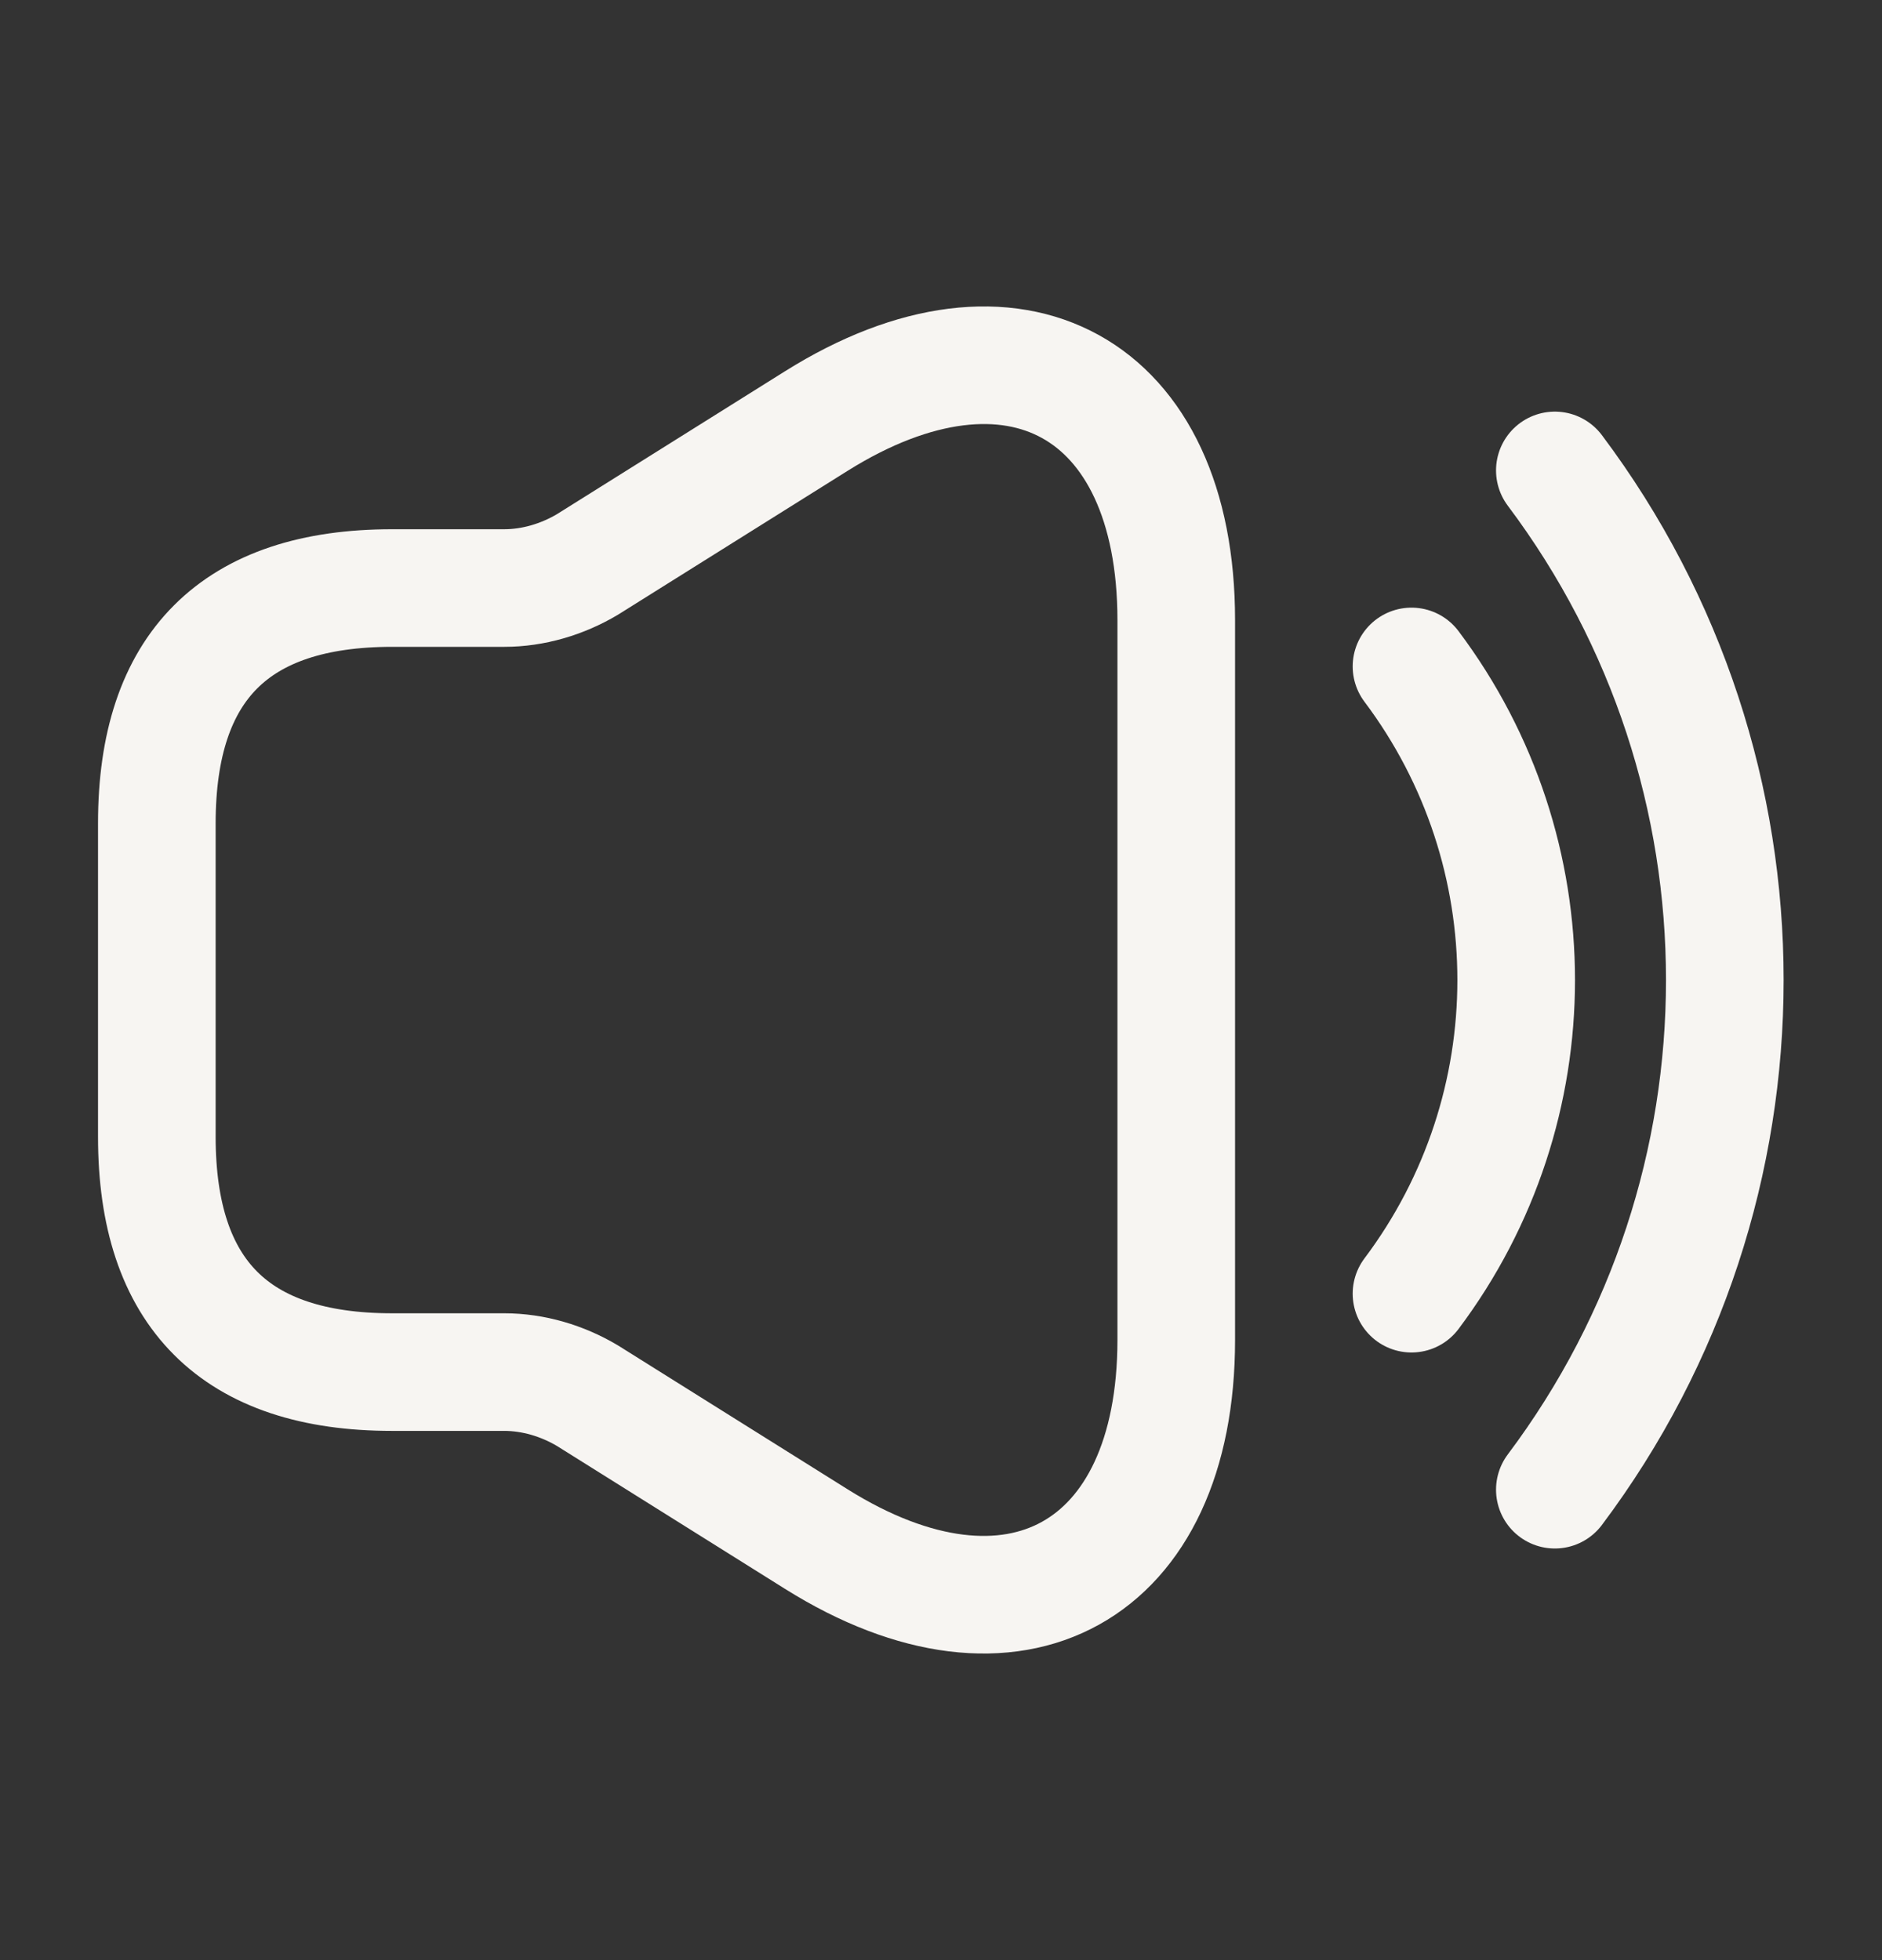
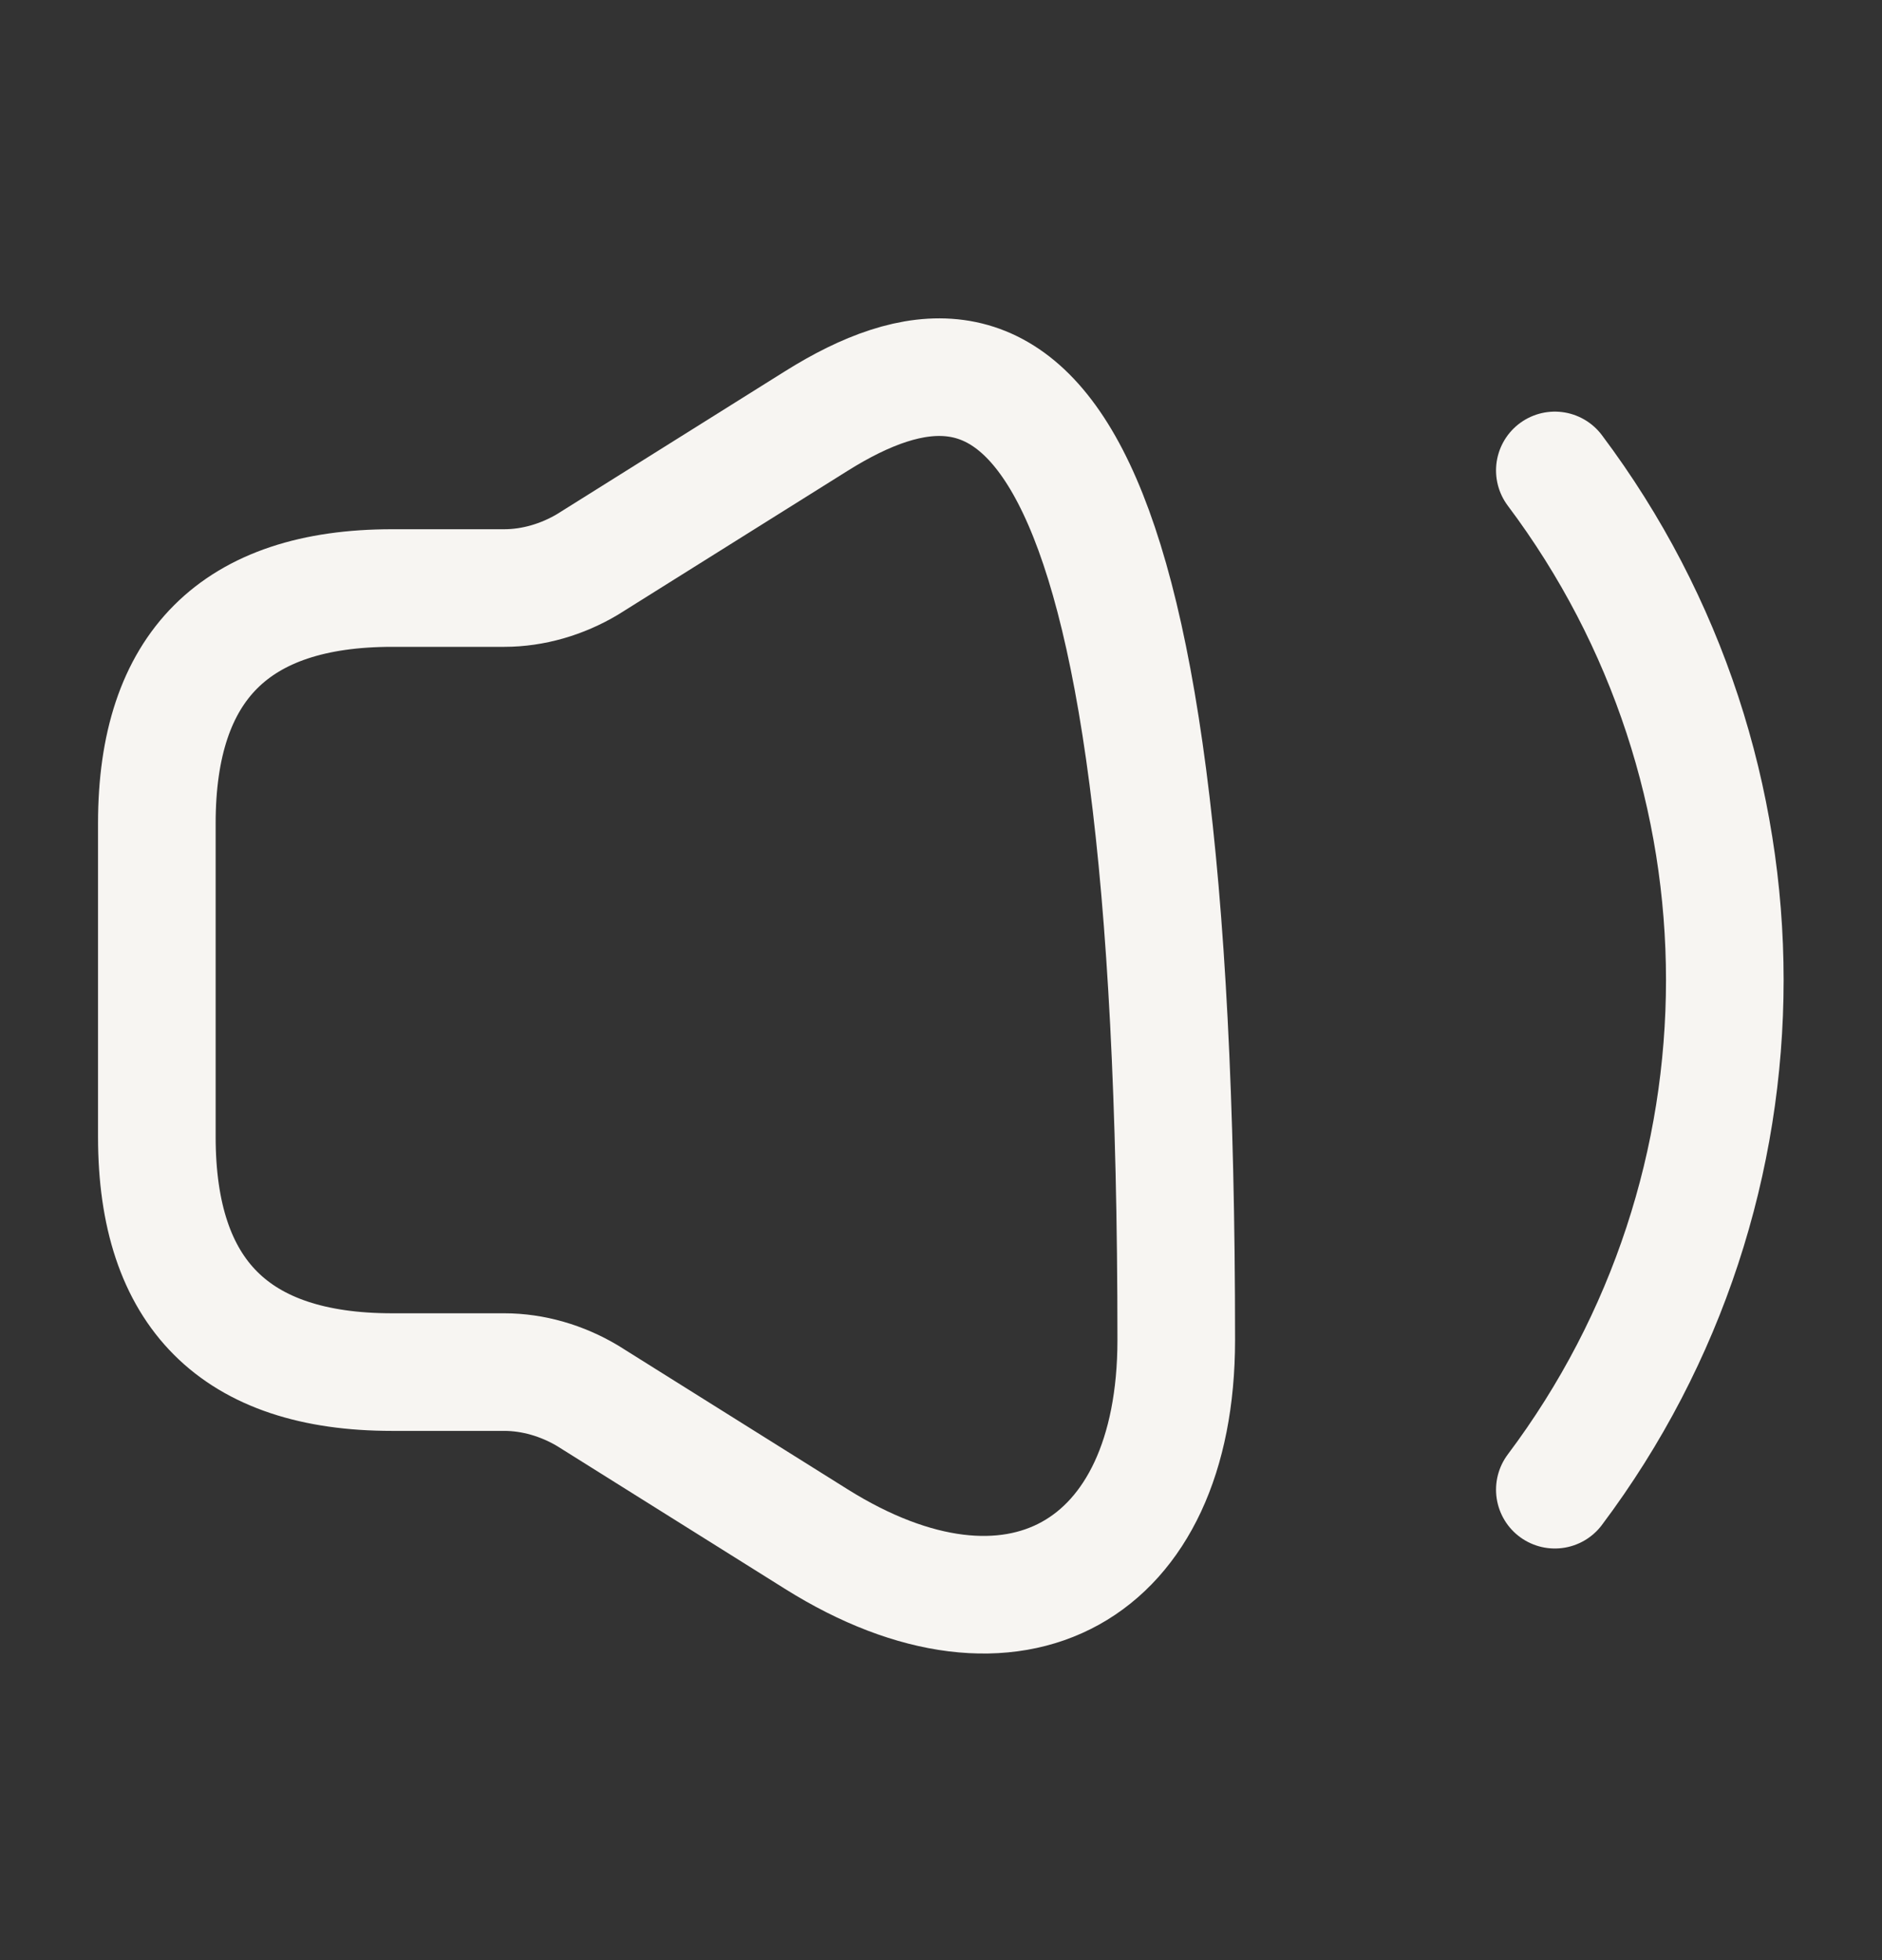
<svg xmlns="http://www.w3.org/2000/svg" width="24" height="25" viewBox="0 0 24 25" fill="none">
  <rect x="0" y="0" width="24" height="25" fill="#333333" stroke="none" />
-   <path d="M2 10.5V14.5C2 16.5 3 17.5 5 17.5H6.43C6.8 17.5 7.17 17.61 7.49 17.8L10.41 19.63C12.93 21.21 15 20.06 15 17.09V7.91C15 4.93 12.93 3.79 10.41 5.37L7.49 7.2C7.17 7.39 6.8 7.5 6.43 7.5H5C3 7.5 2 8.5 2 10.5Z" stroke="#F7F5F2" stroke-width="1.5" />
-   <path d="M18 8.5C19.78 10.87 19.78 14.13 18 16.5" stroke="#F7F5F2" stroke-width="1.5" stroke-linecap="round" stroke-linejoin="round" />
+   <path d="M2 10.5V14.5C2 16.5 3 17.5 5 17.5H6.43C6.8 17.5 7.17 17.61 7.49 17.8L10.41 19.63C12.93 21.21 15 20.06 15 17.09C15 4.93 12.93 3.79 10.41 5.37L7.49 7.2C7.17 7.39 6.8 7.5 6.43 7.5H5C3 7.5 2 8.5 2 10.5Z" stroke="#F7F5F2" stroke-width="1.5" />
  <path d="M19.828 6C22.718 9.85 22.718 15.15 19.828 19" stroke="#F7F5F2" stroke-width="1.5" stroke-linecap="round" stroke-linejoin="round" />
</svg>